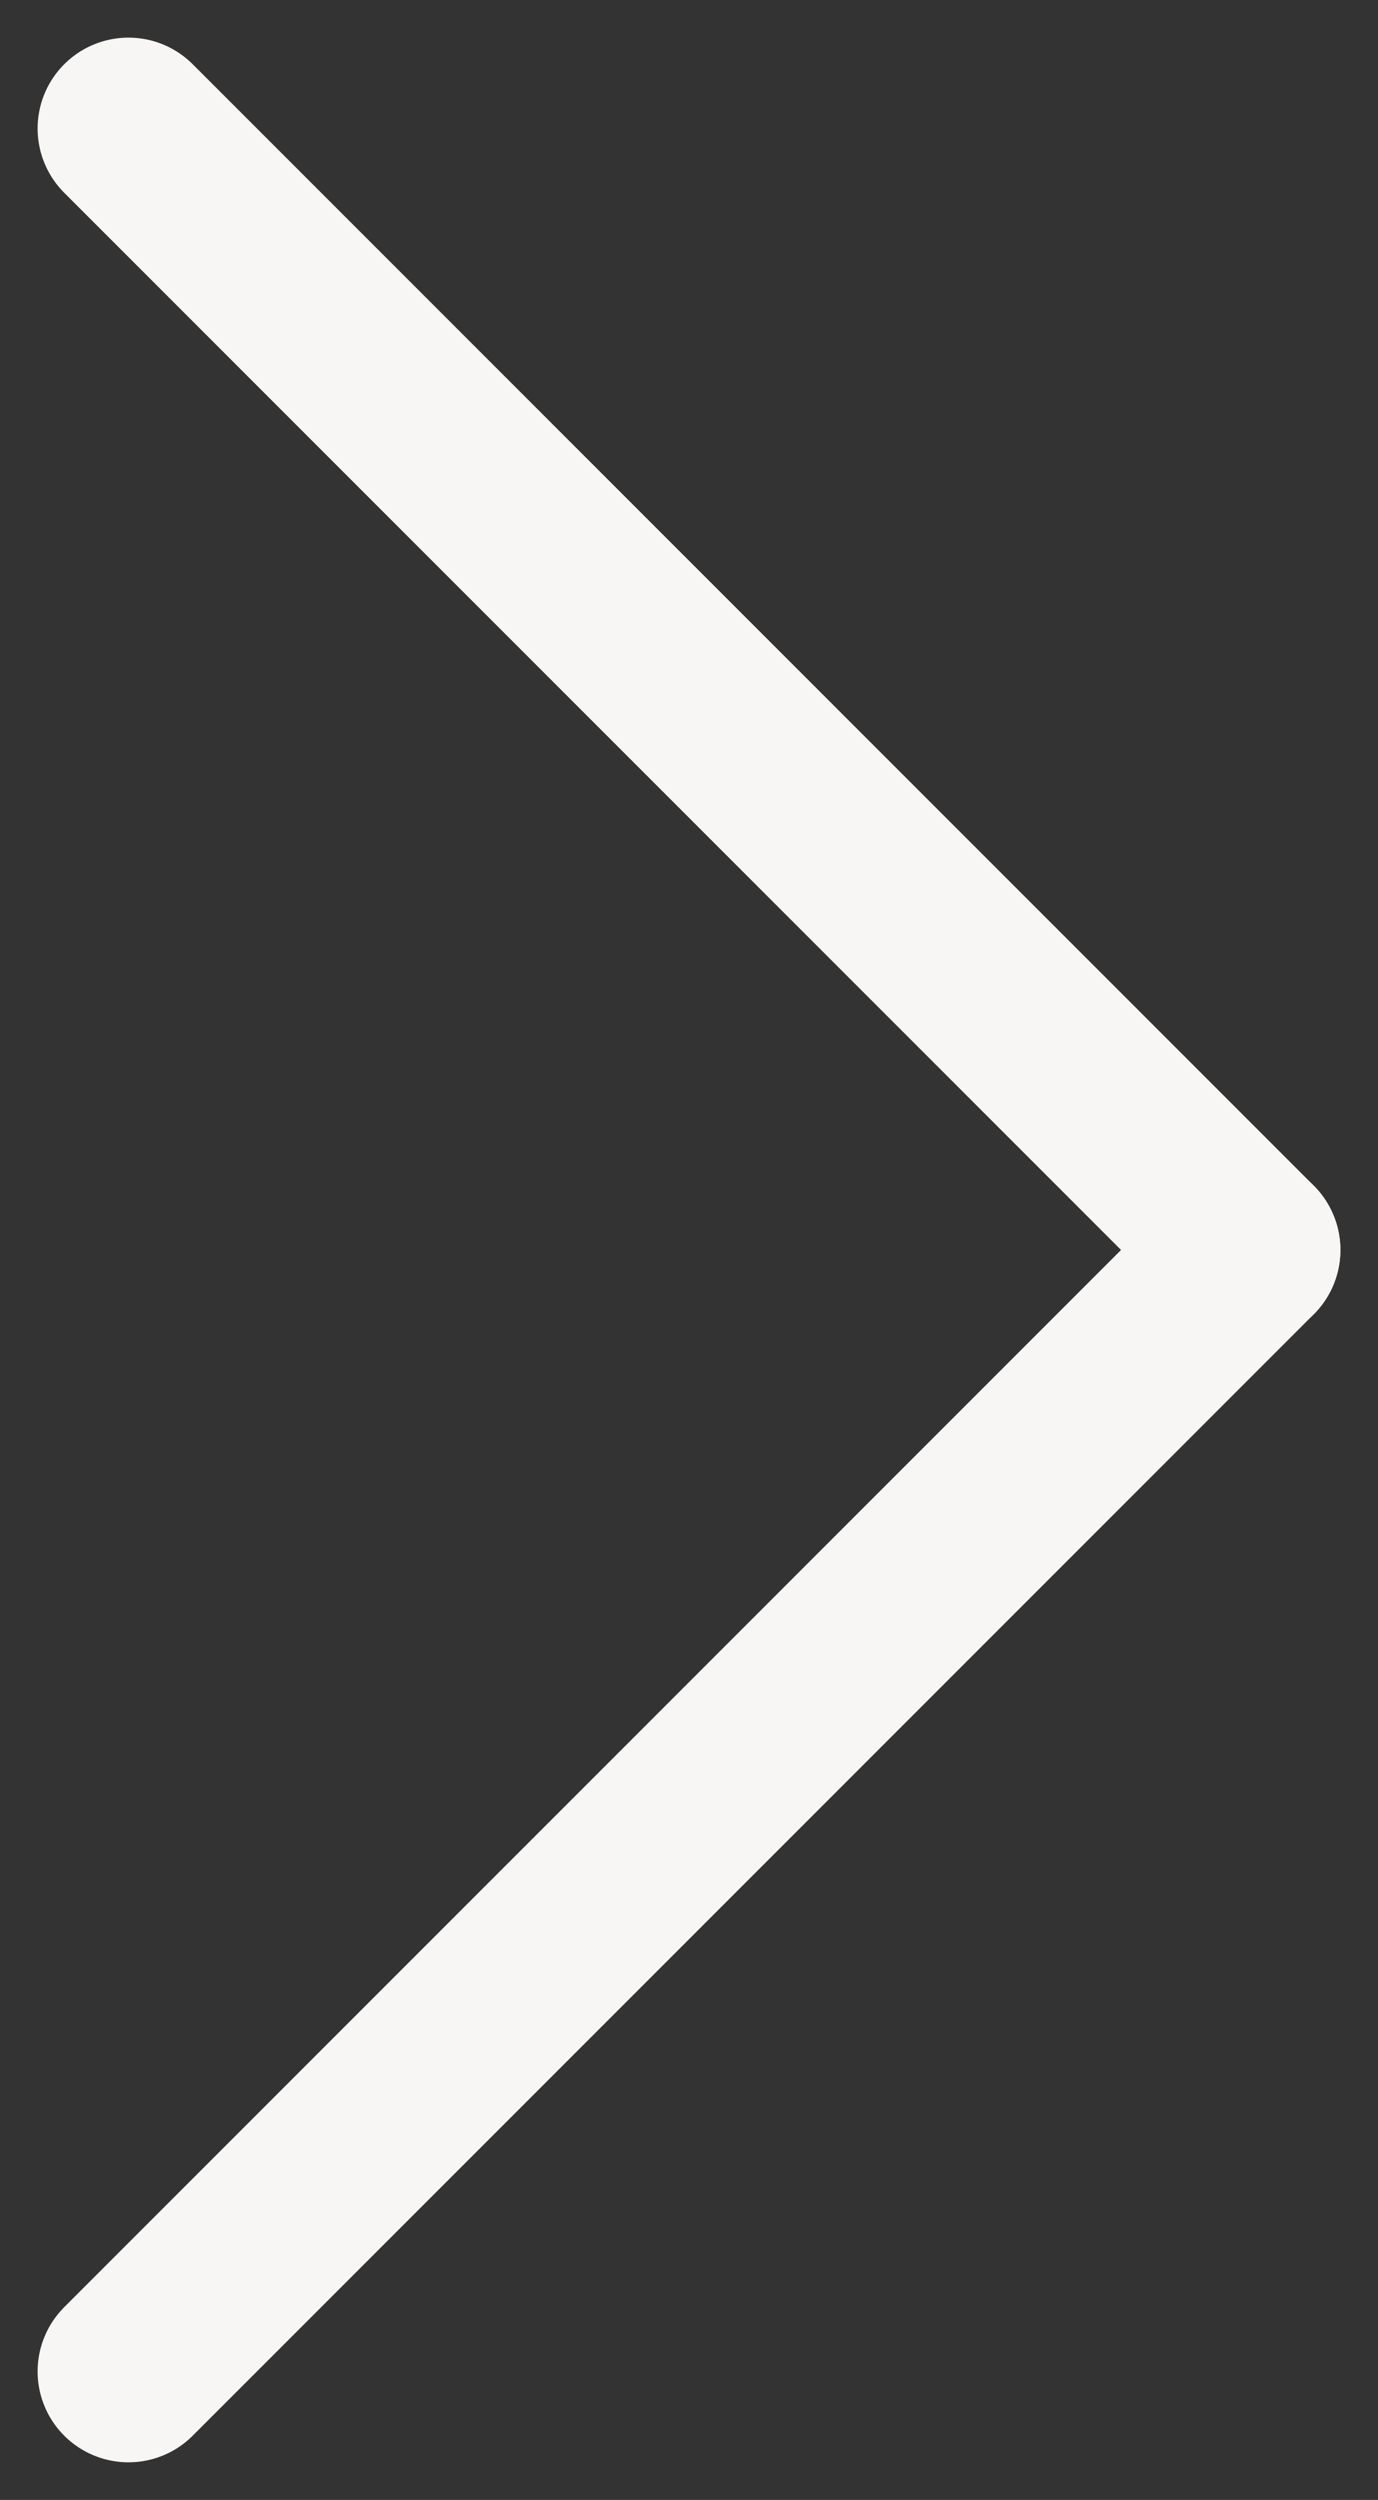
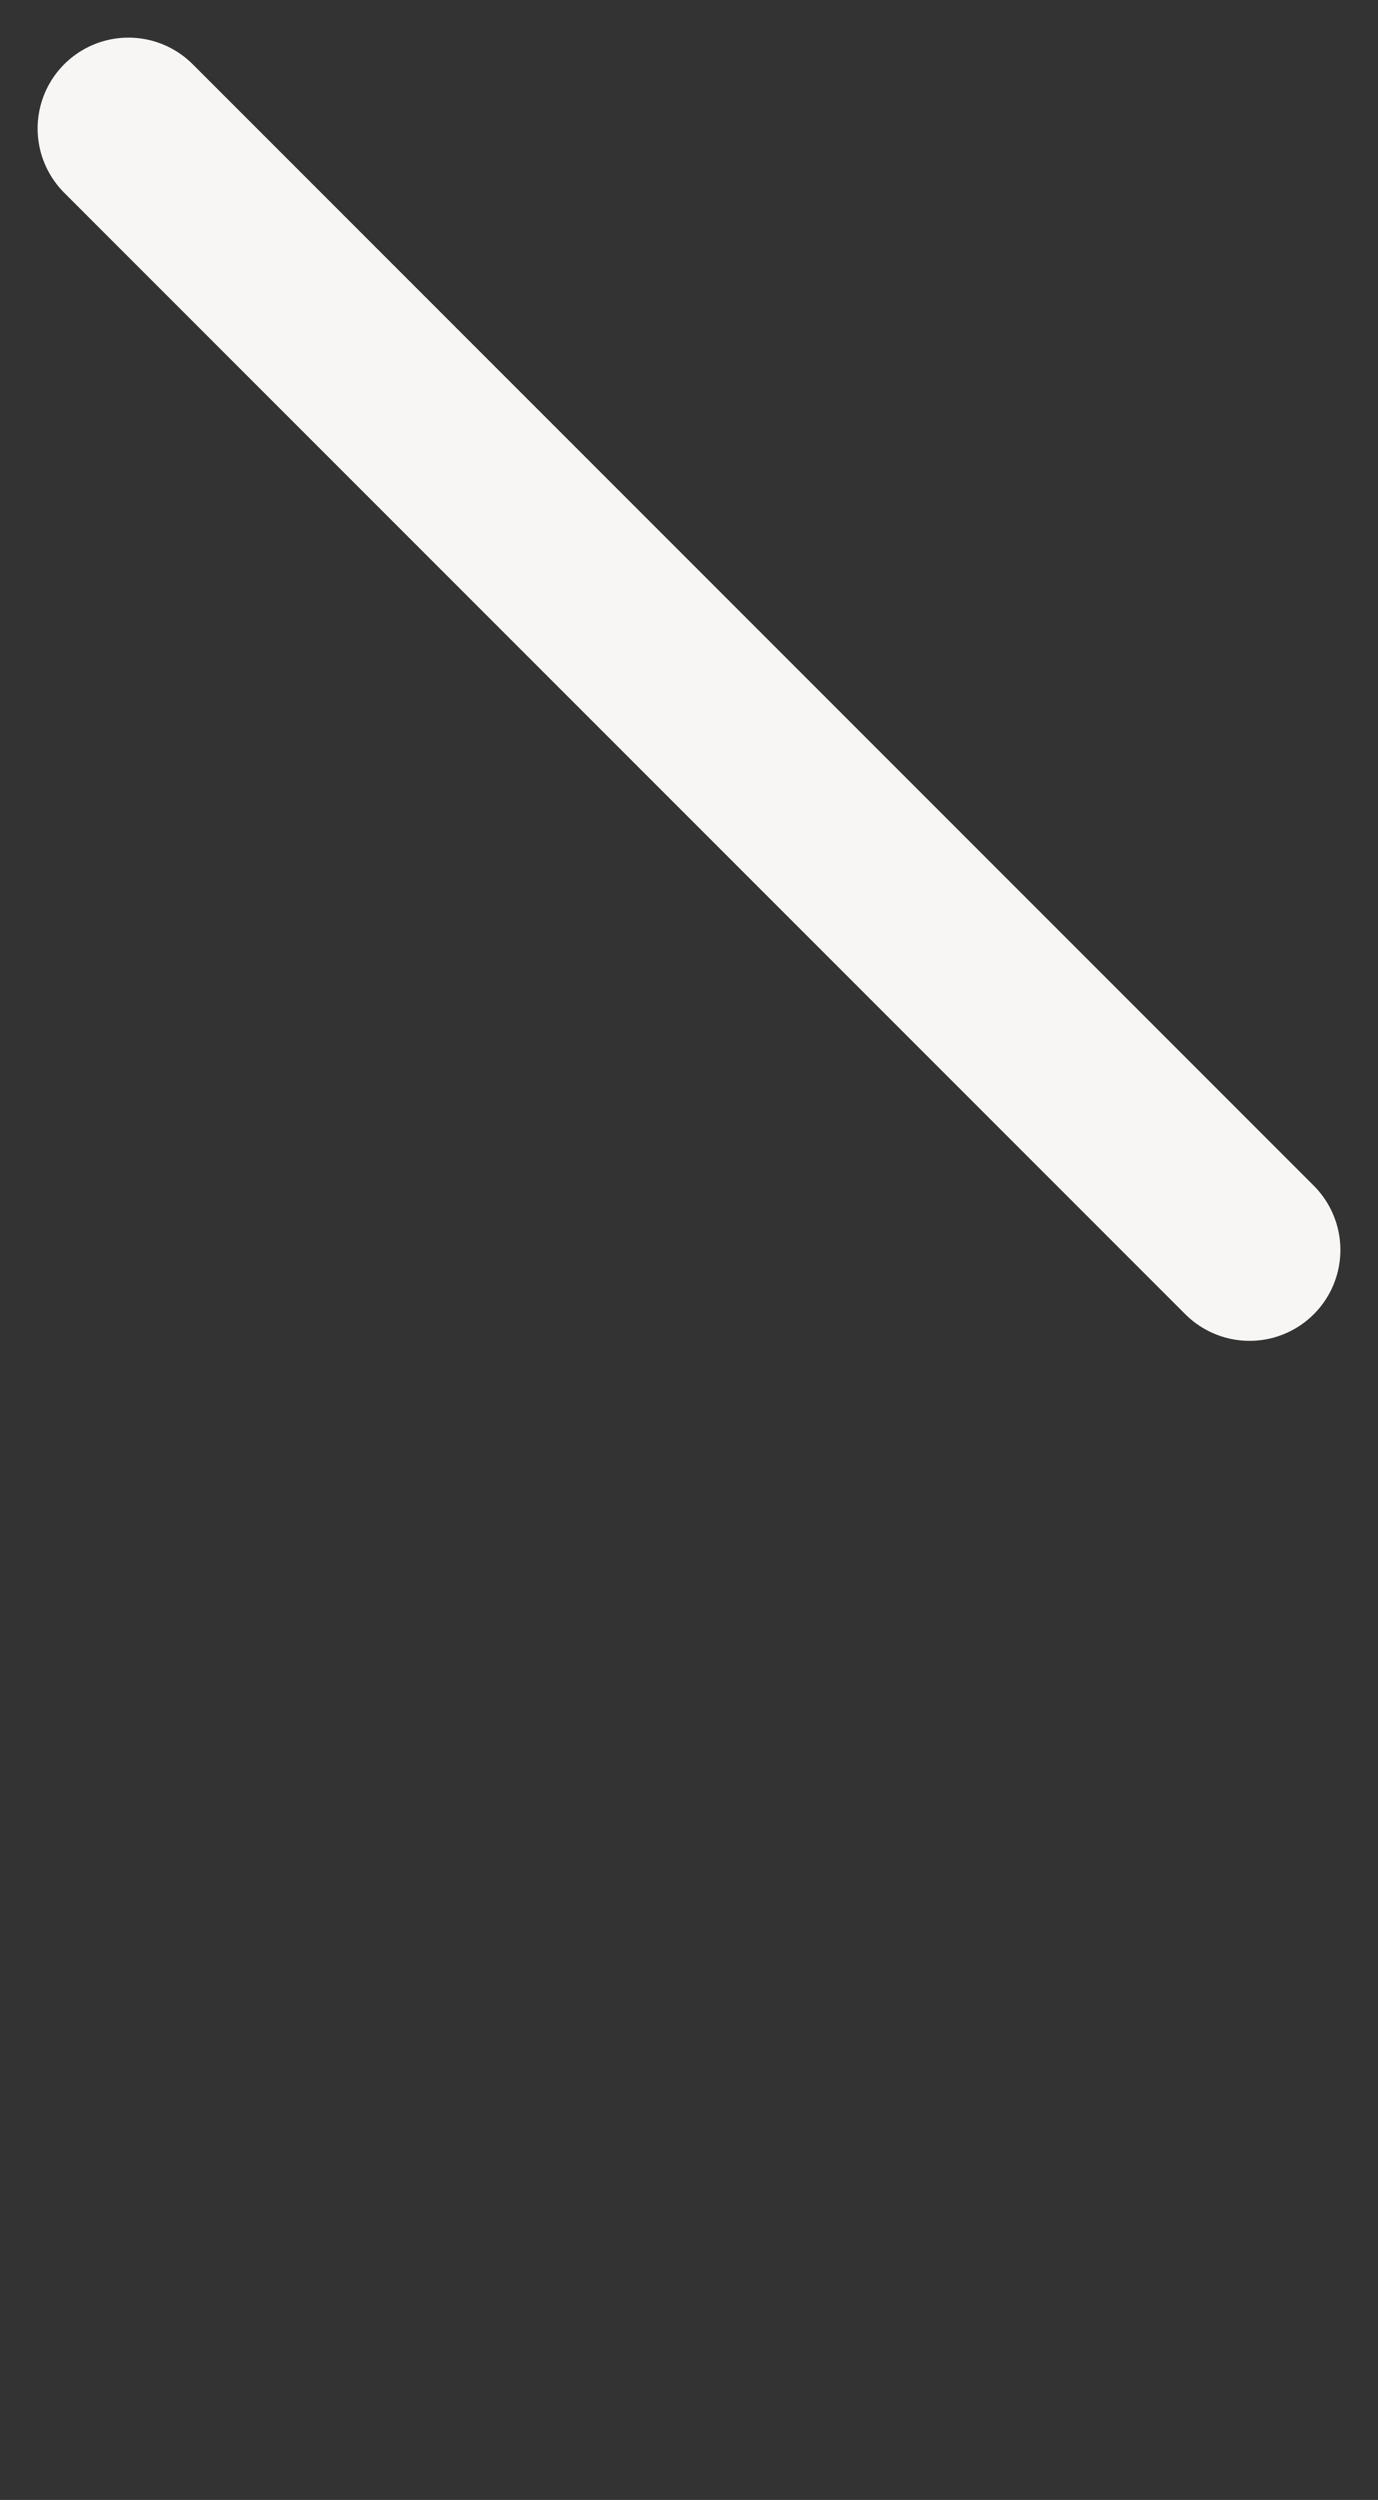
<svg xmlns="http://www.w3.org/2000/svg" width="15.168" height="27.508" viewBox="0 0 15.168 27.508">
  <rect x="0" y="0" width="15.168" height="27.508" fill="#333333" stroke="none" />
  <g id="arrow-navbar" transform="translate(13.754 1.414) rotate(90)">
    <path id="Caminho_7463" data-name="Caminho 7463" d="M12.34,0,6.17,6.17,0,12.34" transform="translate(0)" fill="#f7f6f4" stroke="#f7f6f4" stroke-linecap="round" stroke-width="2" />
-     <path id="Caminho_7464" data-name="Caminho 7464" d="M0,0,6.17,6.17l6.17,6.17" transform="translate(12.34)" fill="#f7f6f4" stroke="#f7f6f4" stroke-linecap="round" stroke-width="2" />
  </g>
</svg>